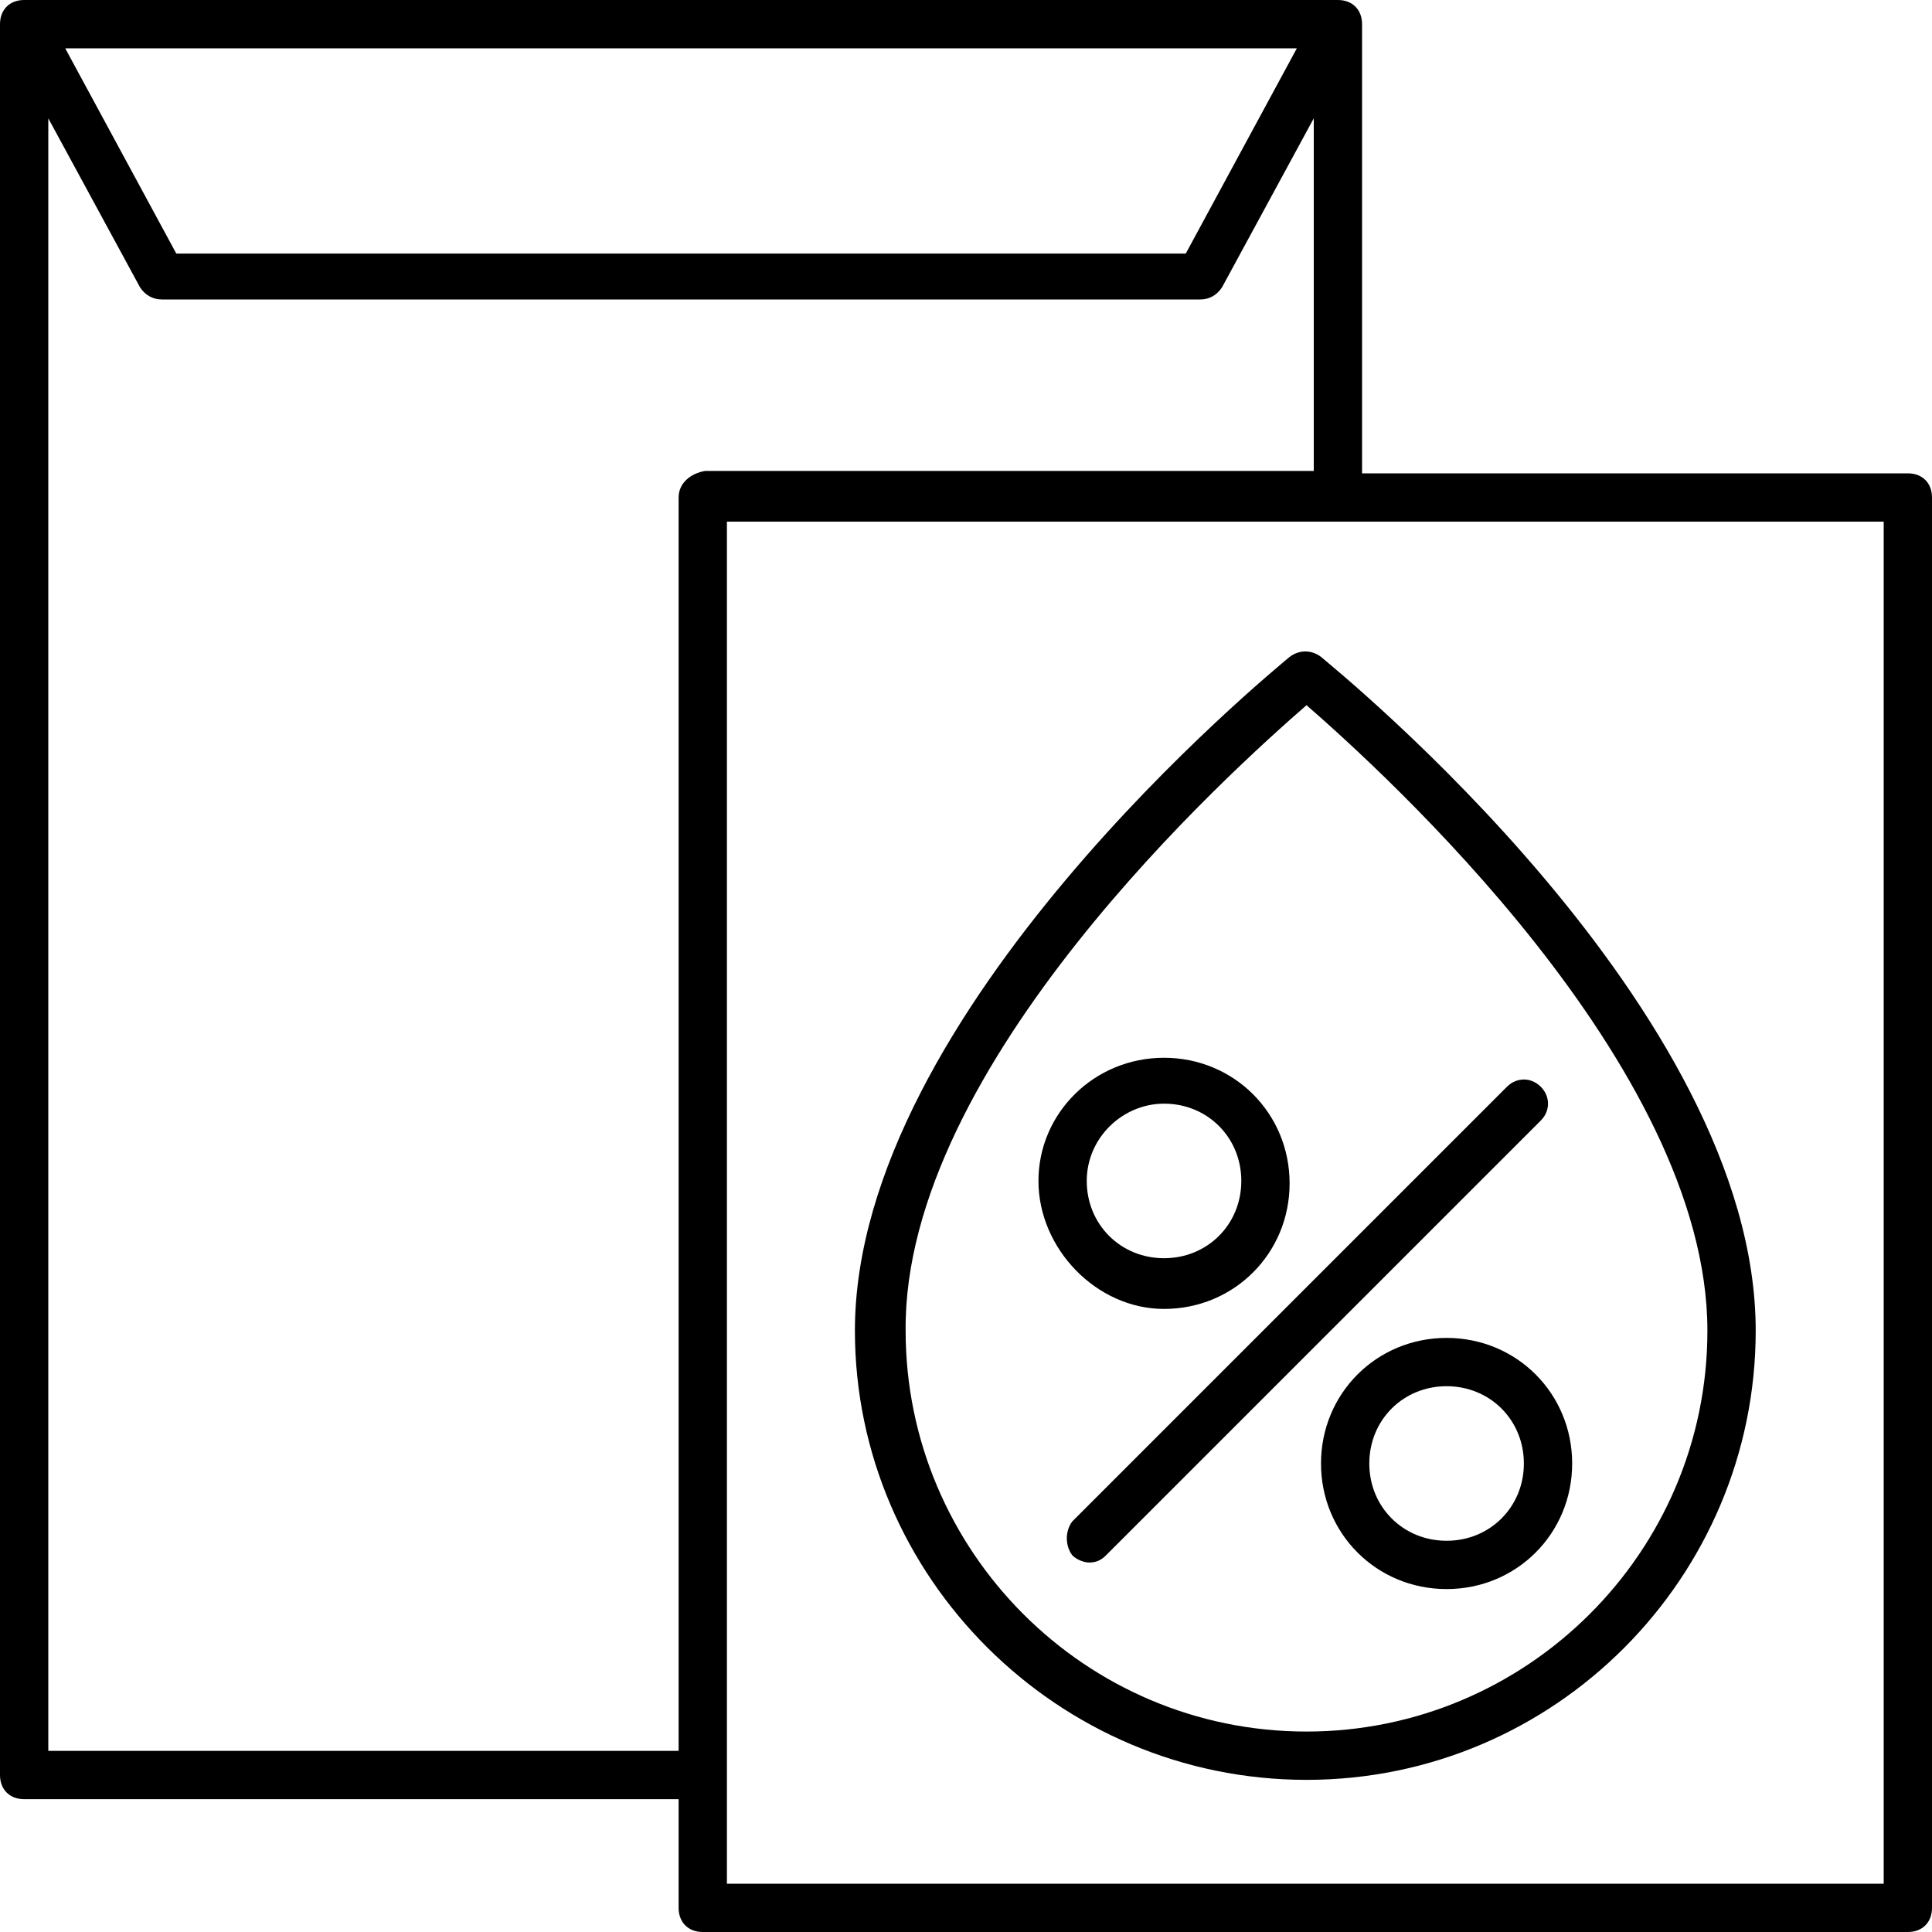
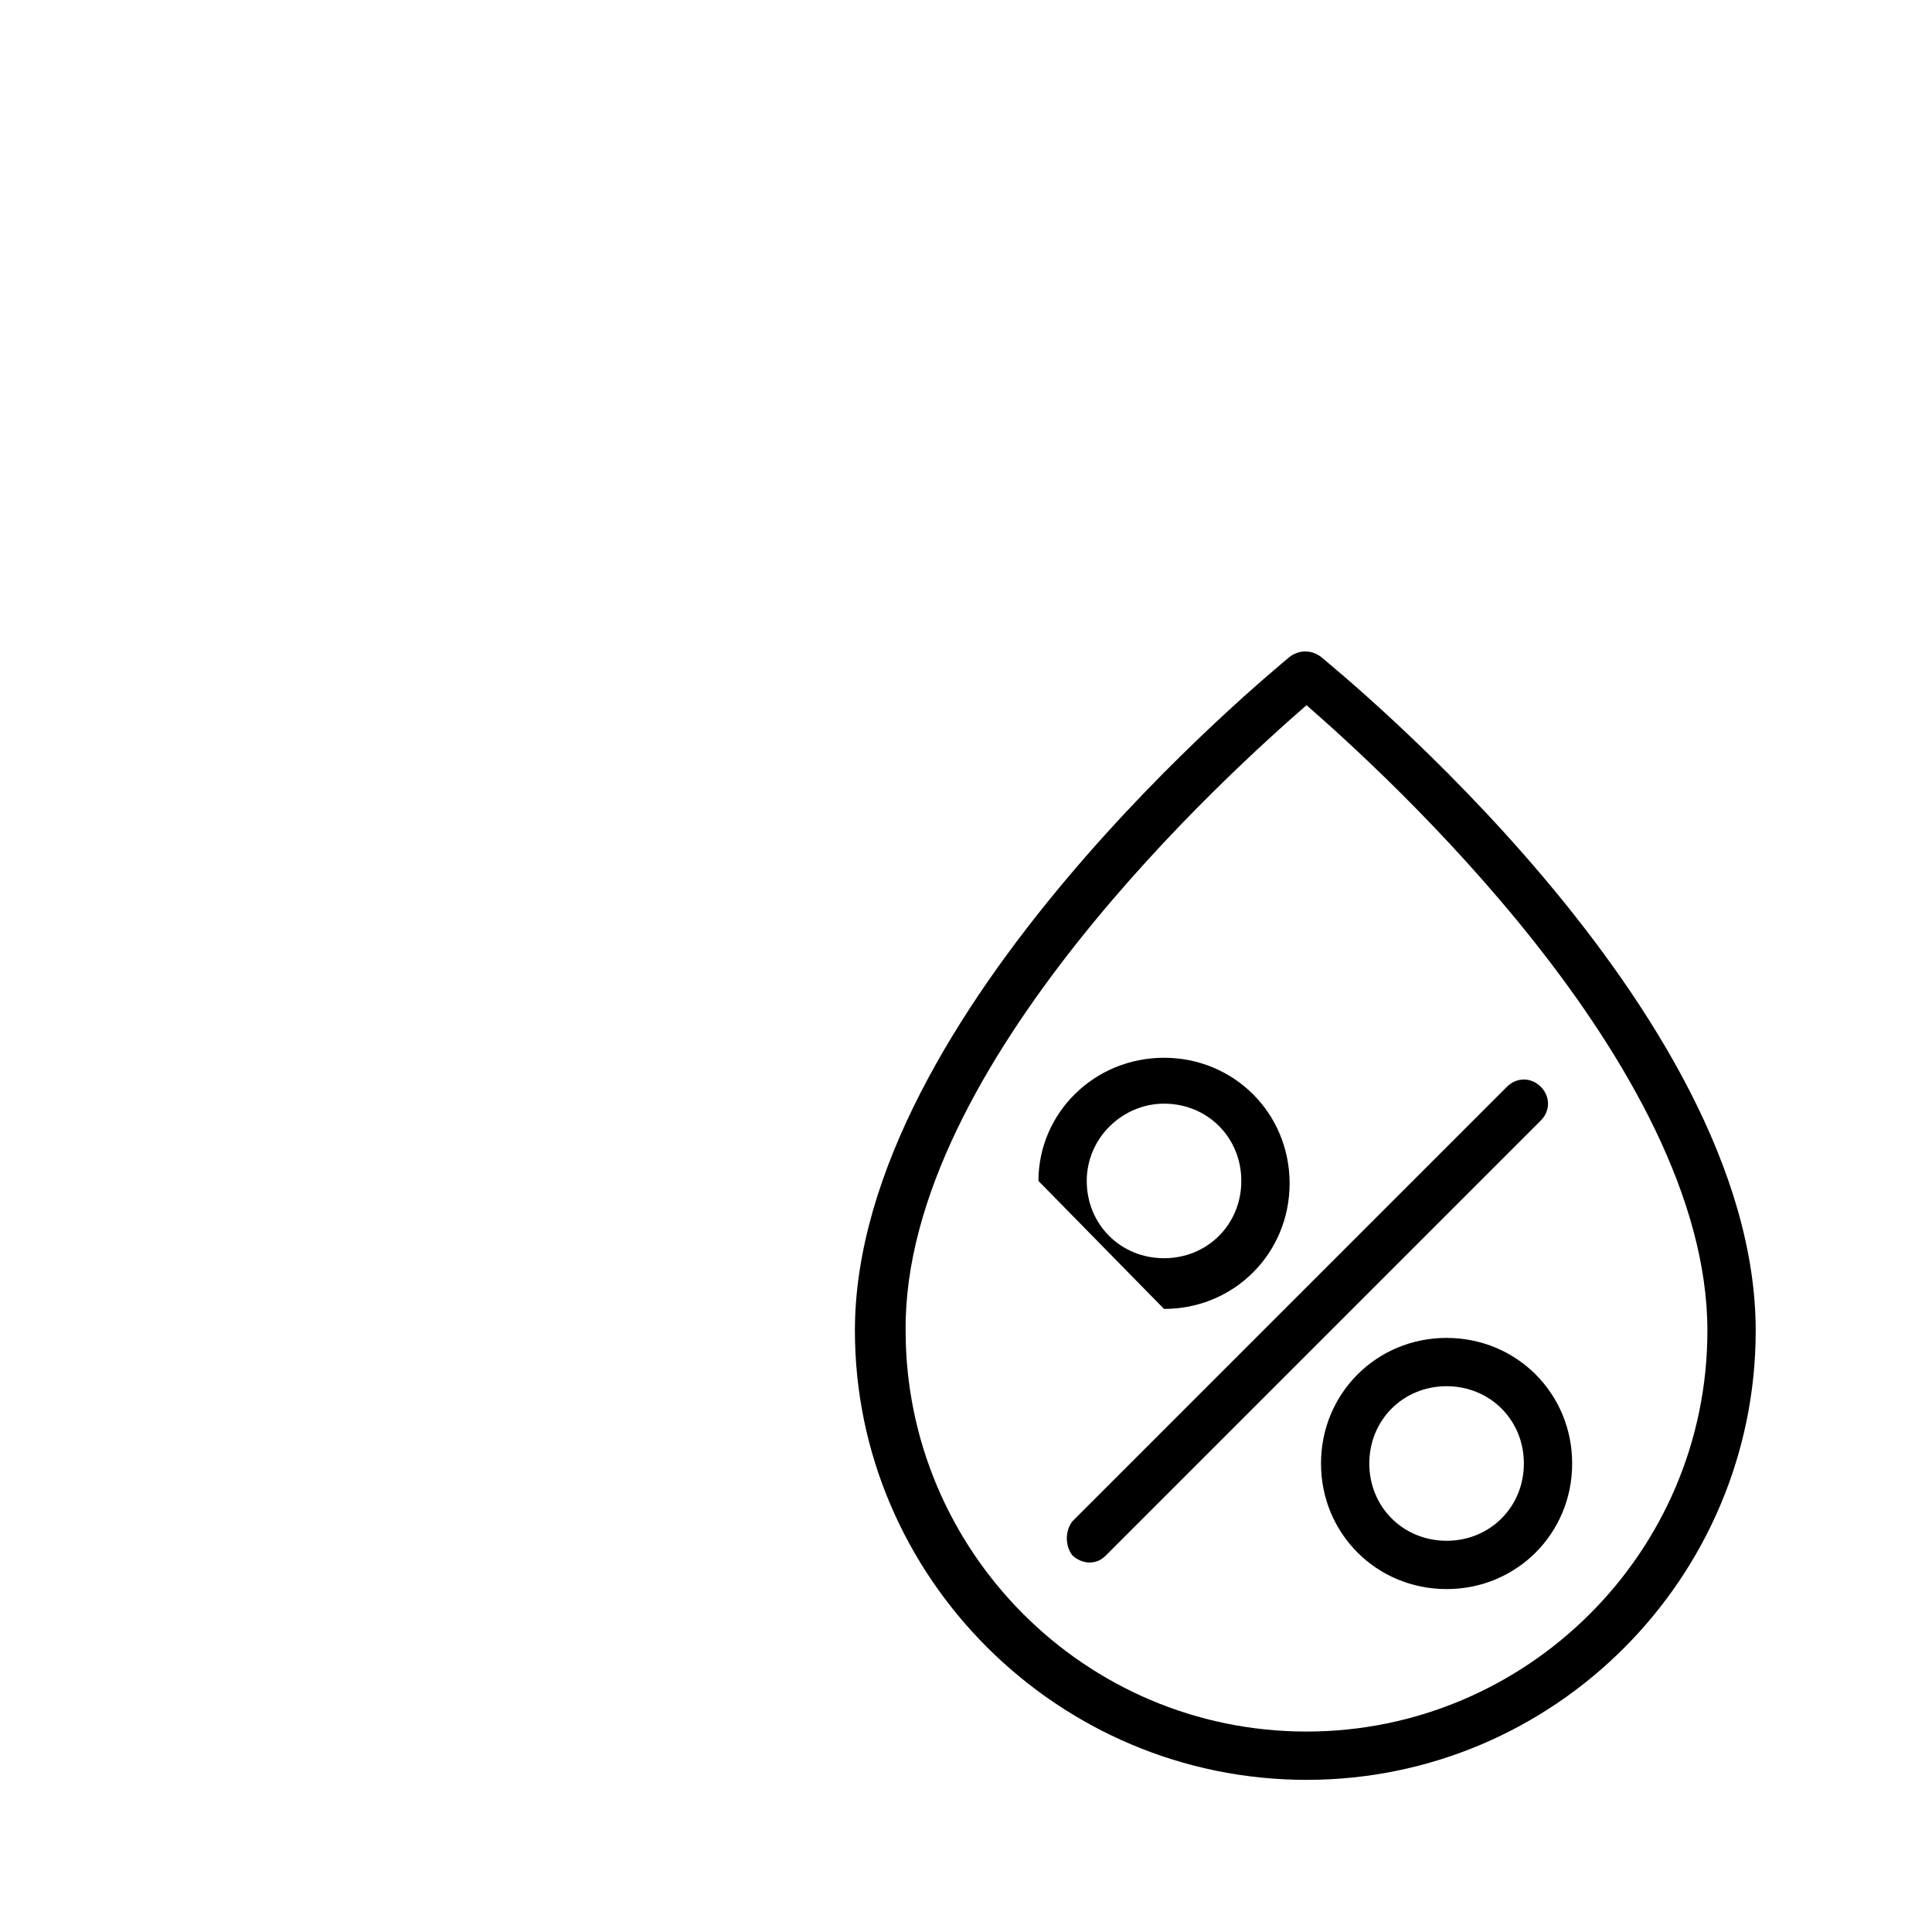
<svg xmlns="http://www.w3.org/2000/svg" width="80" height="80" viewBox="0 0 80 80" fill="none">
  <g clip-path="url(#clip0_38_2)">
-     <path d="M78 78H30.1V21.6H78V78ZM28.1 20.6V72.5H2V4.9L5.8 11.9C6 12.2 6.3 12.4 6.7 12.4H49.7C50.1 12.4 50.4 12.2 50.6 11.9L54.4 4.9V19.5H29.2C28.6 19.6 28.1 20 28.1 20.6ZM53.7 2L49.1 10.5H7.3L2.7 2H53.7ZM79 19.6H56.4V1C56.4 0.4 56 0 55.4 0H1C0.4 0 0 0.4 0 1V73.5C0 74.1 0.4 74.5 1 74.5H28.1V79C28.1 79.6 28.5 80 29.1 80H79C79.6 80 80 79.6 80 79V20.6C80 20 79.6 19.6 79 19.6Z" fill="black" />
    <path d="M54.1 29.2C57.2 31.9 70.7 44.1 70.7 55.1C70.7 64.3 63.2 71.7 54.1 71.7C44.9 71.7 37.5 64.2 37.5 55.1C37.4 44.1 51 31.9 54.1 29.2ZM54.1 73.7C64.4 73.7 72.7 65.3 72.7 55.1C72.7 41.8 55.4 27.8 54.7 27.2C54.3 26.9 53.8 26.9 53.4 27.2C52.7 27.8 35.4 41.9 35.4 55.1C35.4 65.3 43.8 73.7 54.1 73.7Z" fill="black" />
    <path d="M44.4 64.4C44.6 64.6 44.9 64.7 45.1 64.7C45.4 64.7 45.6 64.6 45.8 64.4L63.8 46.4C64.2 46 64.2 45.4 63.8 45C63.4 44.6 62.8 44.6 62.4 45L44.4 63C44.1 63.4 44.1 64 44.4 64.4Z" fill="black" />
-     <path d="M48.2 45.7C50 45.7 51.4 47.1 51.4 48.9C51.4 50.7 50 52.1 48.2 52.1C46.4 52.1 45 50.7 45 48.9C45 47.1 46.5 45.7 48.2 45.7ZM48.2 54.2C51.1 54.2 53.4 51.9 53.4 49C53.4 46.1 51.1 43.8 48.2 43.8C45.3 43.8 43 46.1 43 48.9C43 51.7 45.4 54.2 48.2 54.2Z" fill="black" />
+     <path d="M48.2 45.7C50 45.7 51.4 47.1 51.4 48.9C51.4 50.7 50 52.1 48.2 52.1C46.4 52.1 45 50.7 45 48.9C45 47.1 46.5 45.7 48.2 45.7ZM48.2 54.2C51.1 54.2 53.4 51.9 53.4 49C53.4 46.1 51.1 43.8 48.2 43.8C45.3 43.8 43 46.1 43 48.9Z" fill="black" />
    <path d="M59.9 63.8C58.1 63.8 56.7 62.4 56.7 60.6C56.7 58.8 58.1 57.4 59.9 57.4C61.7 57.4 63.1 58.8 63.1 60.6C63.1 62.4 61.7 63.8 59.9 63.8ZM59.9 55.4C57 55.4 54.7 57.7 54.7 60.6C54.7 63.5 57 65.8 59.9 65.8C62.8 65.8 65.1 63.5 65.1 60.6C65.1 57.7 62.8 55.4 59.9 55.4Z" fill="black" />
  </g>
  <defs>
    <clipPath id="clip0_38_2">
      <rect width="80" height="80" fill="white" />
    </clipPath>
  </defs>
</svg>